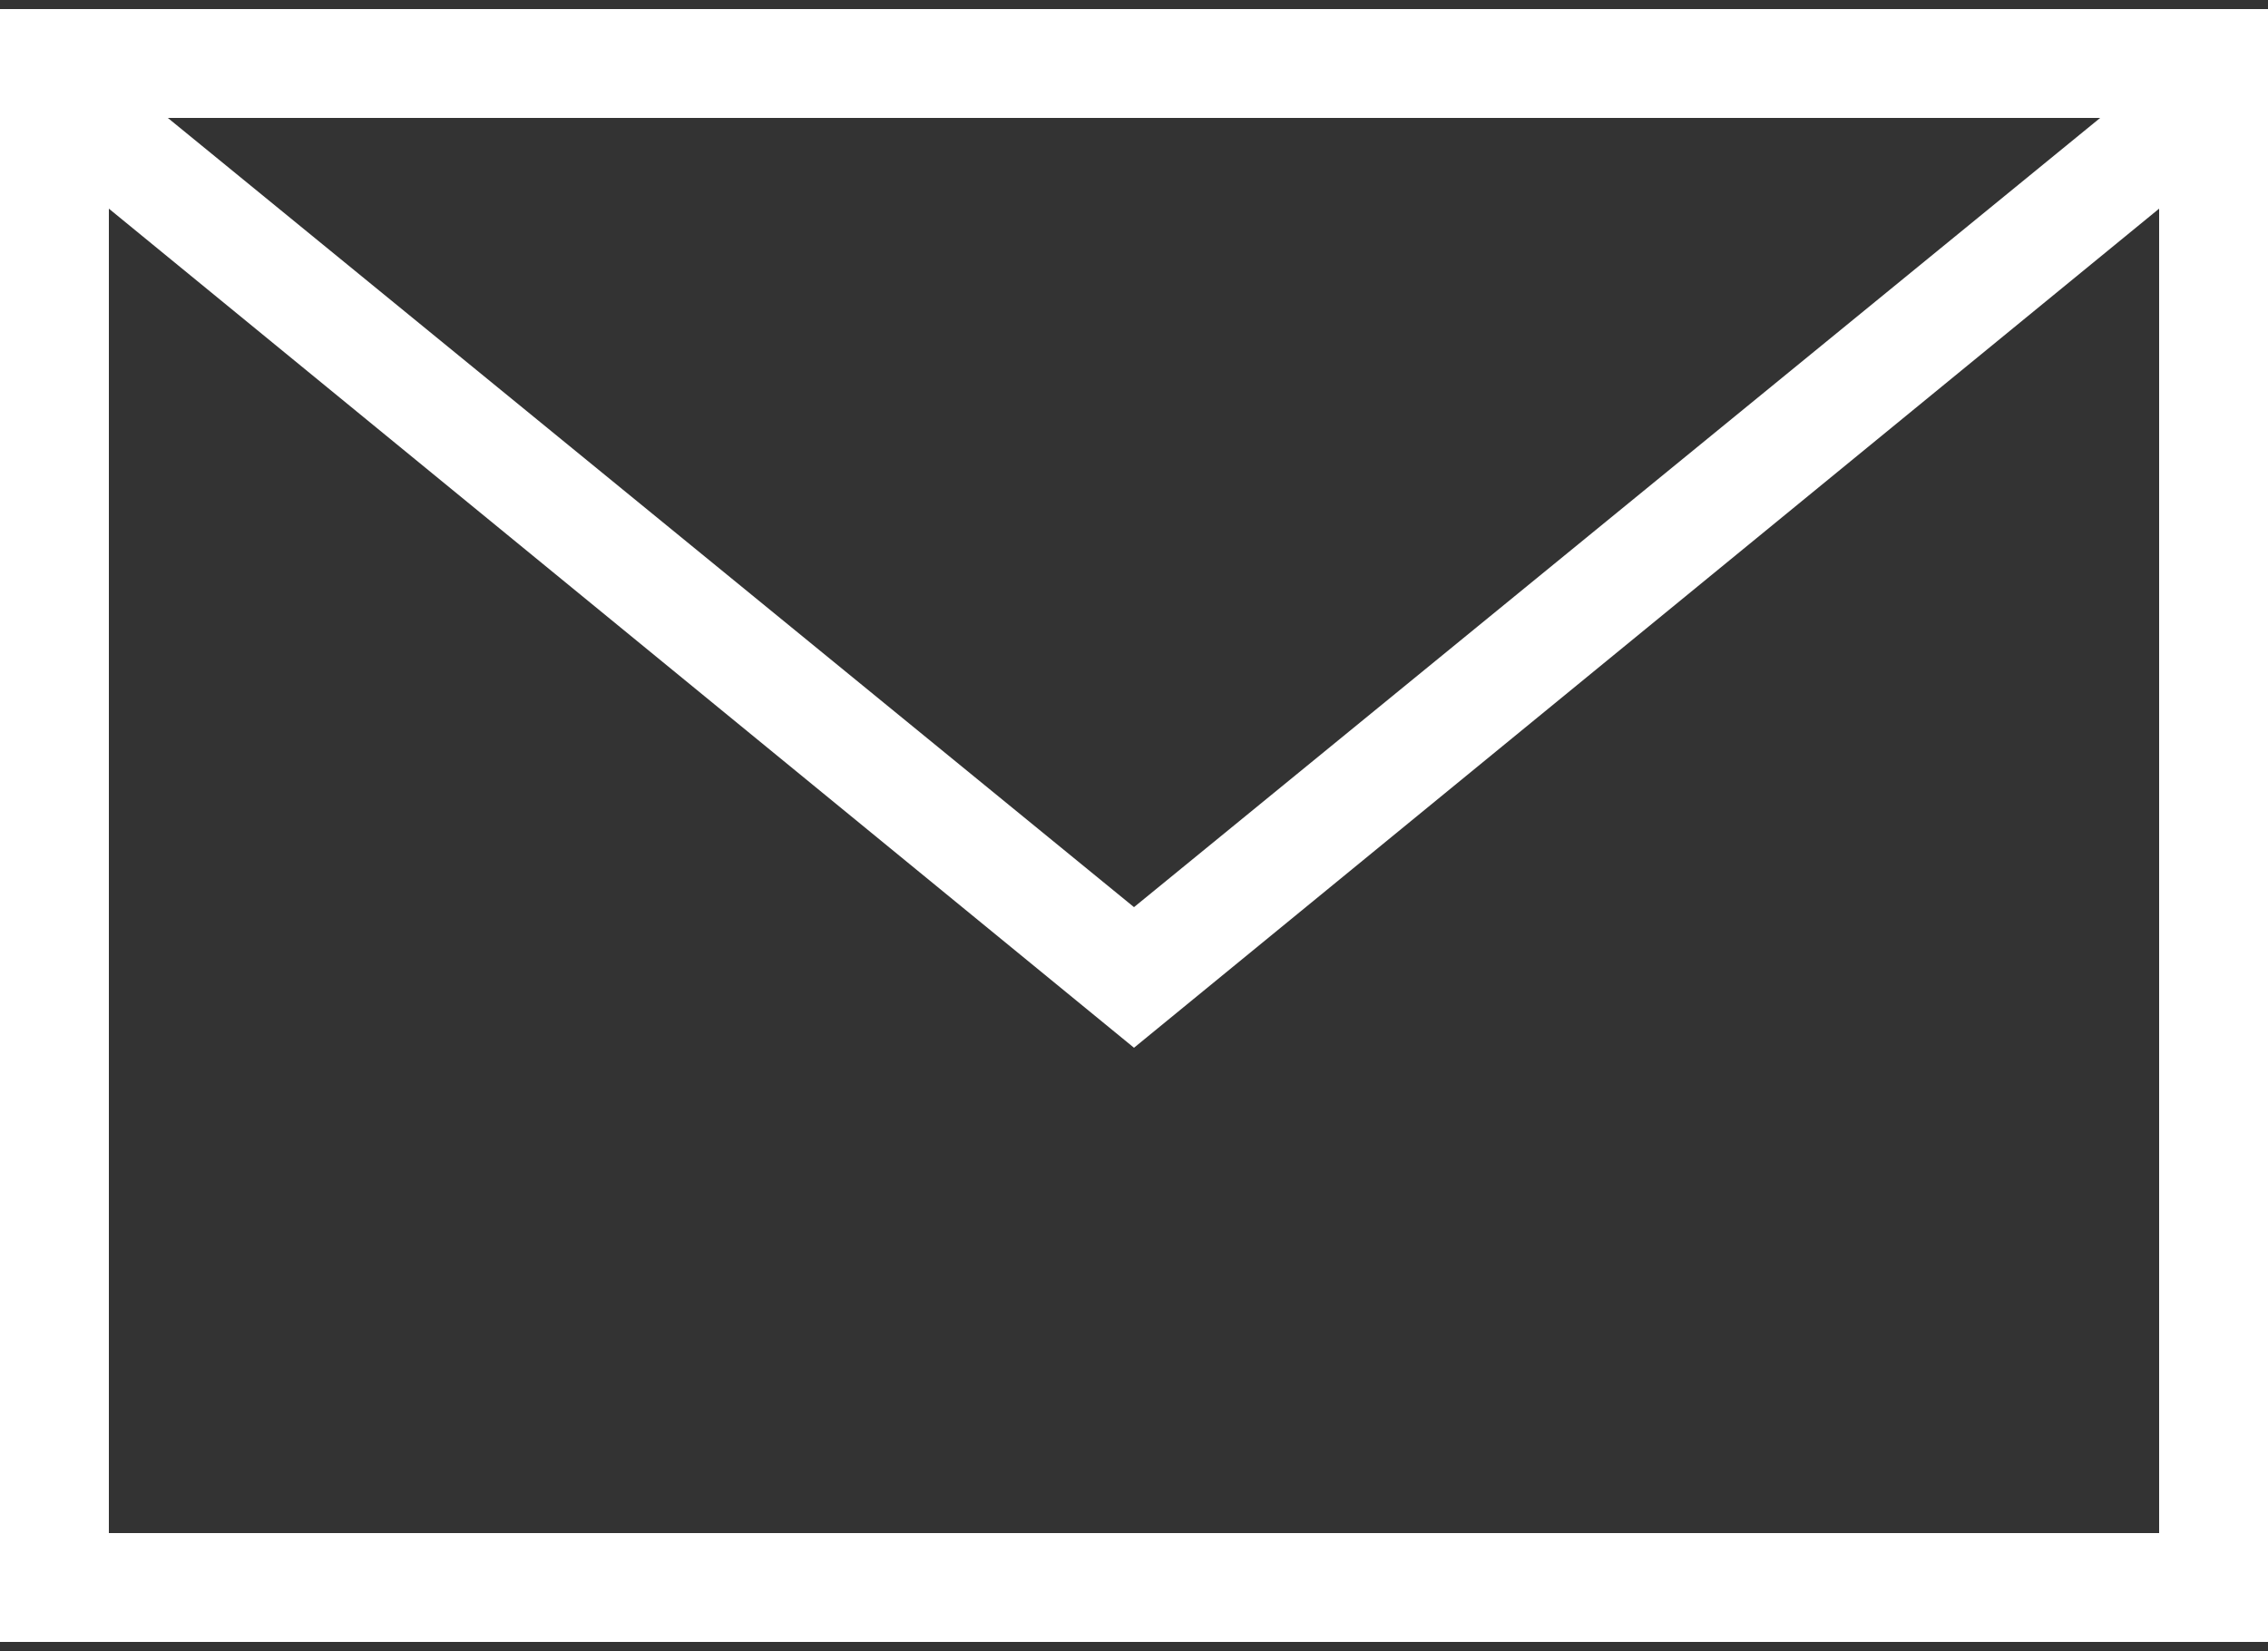
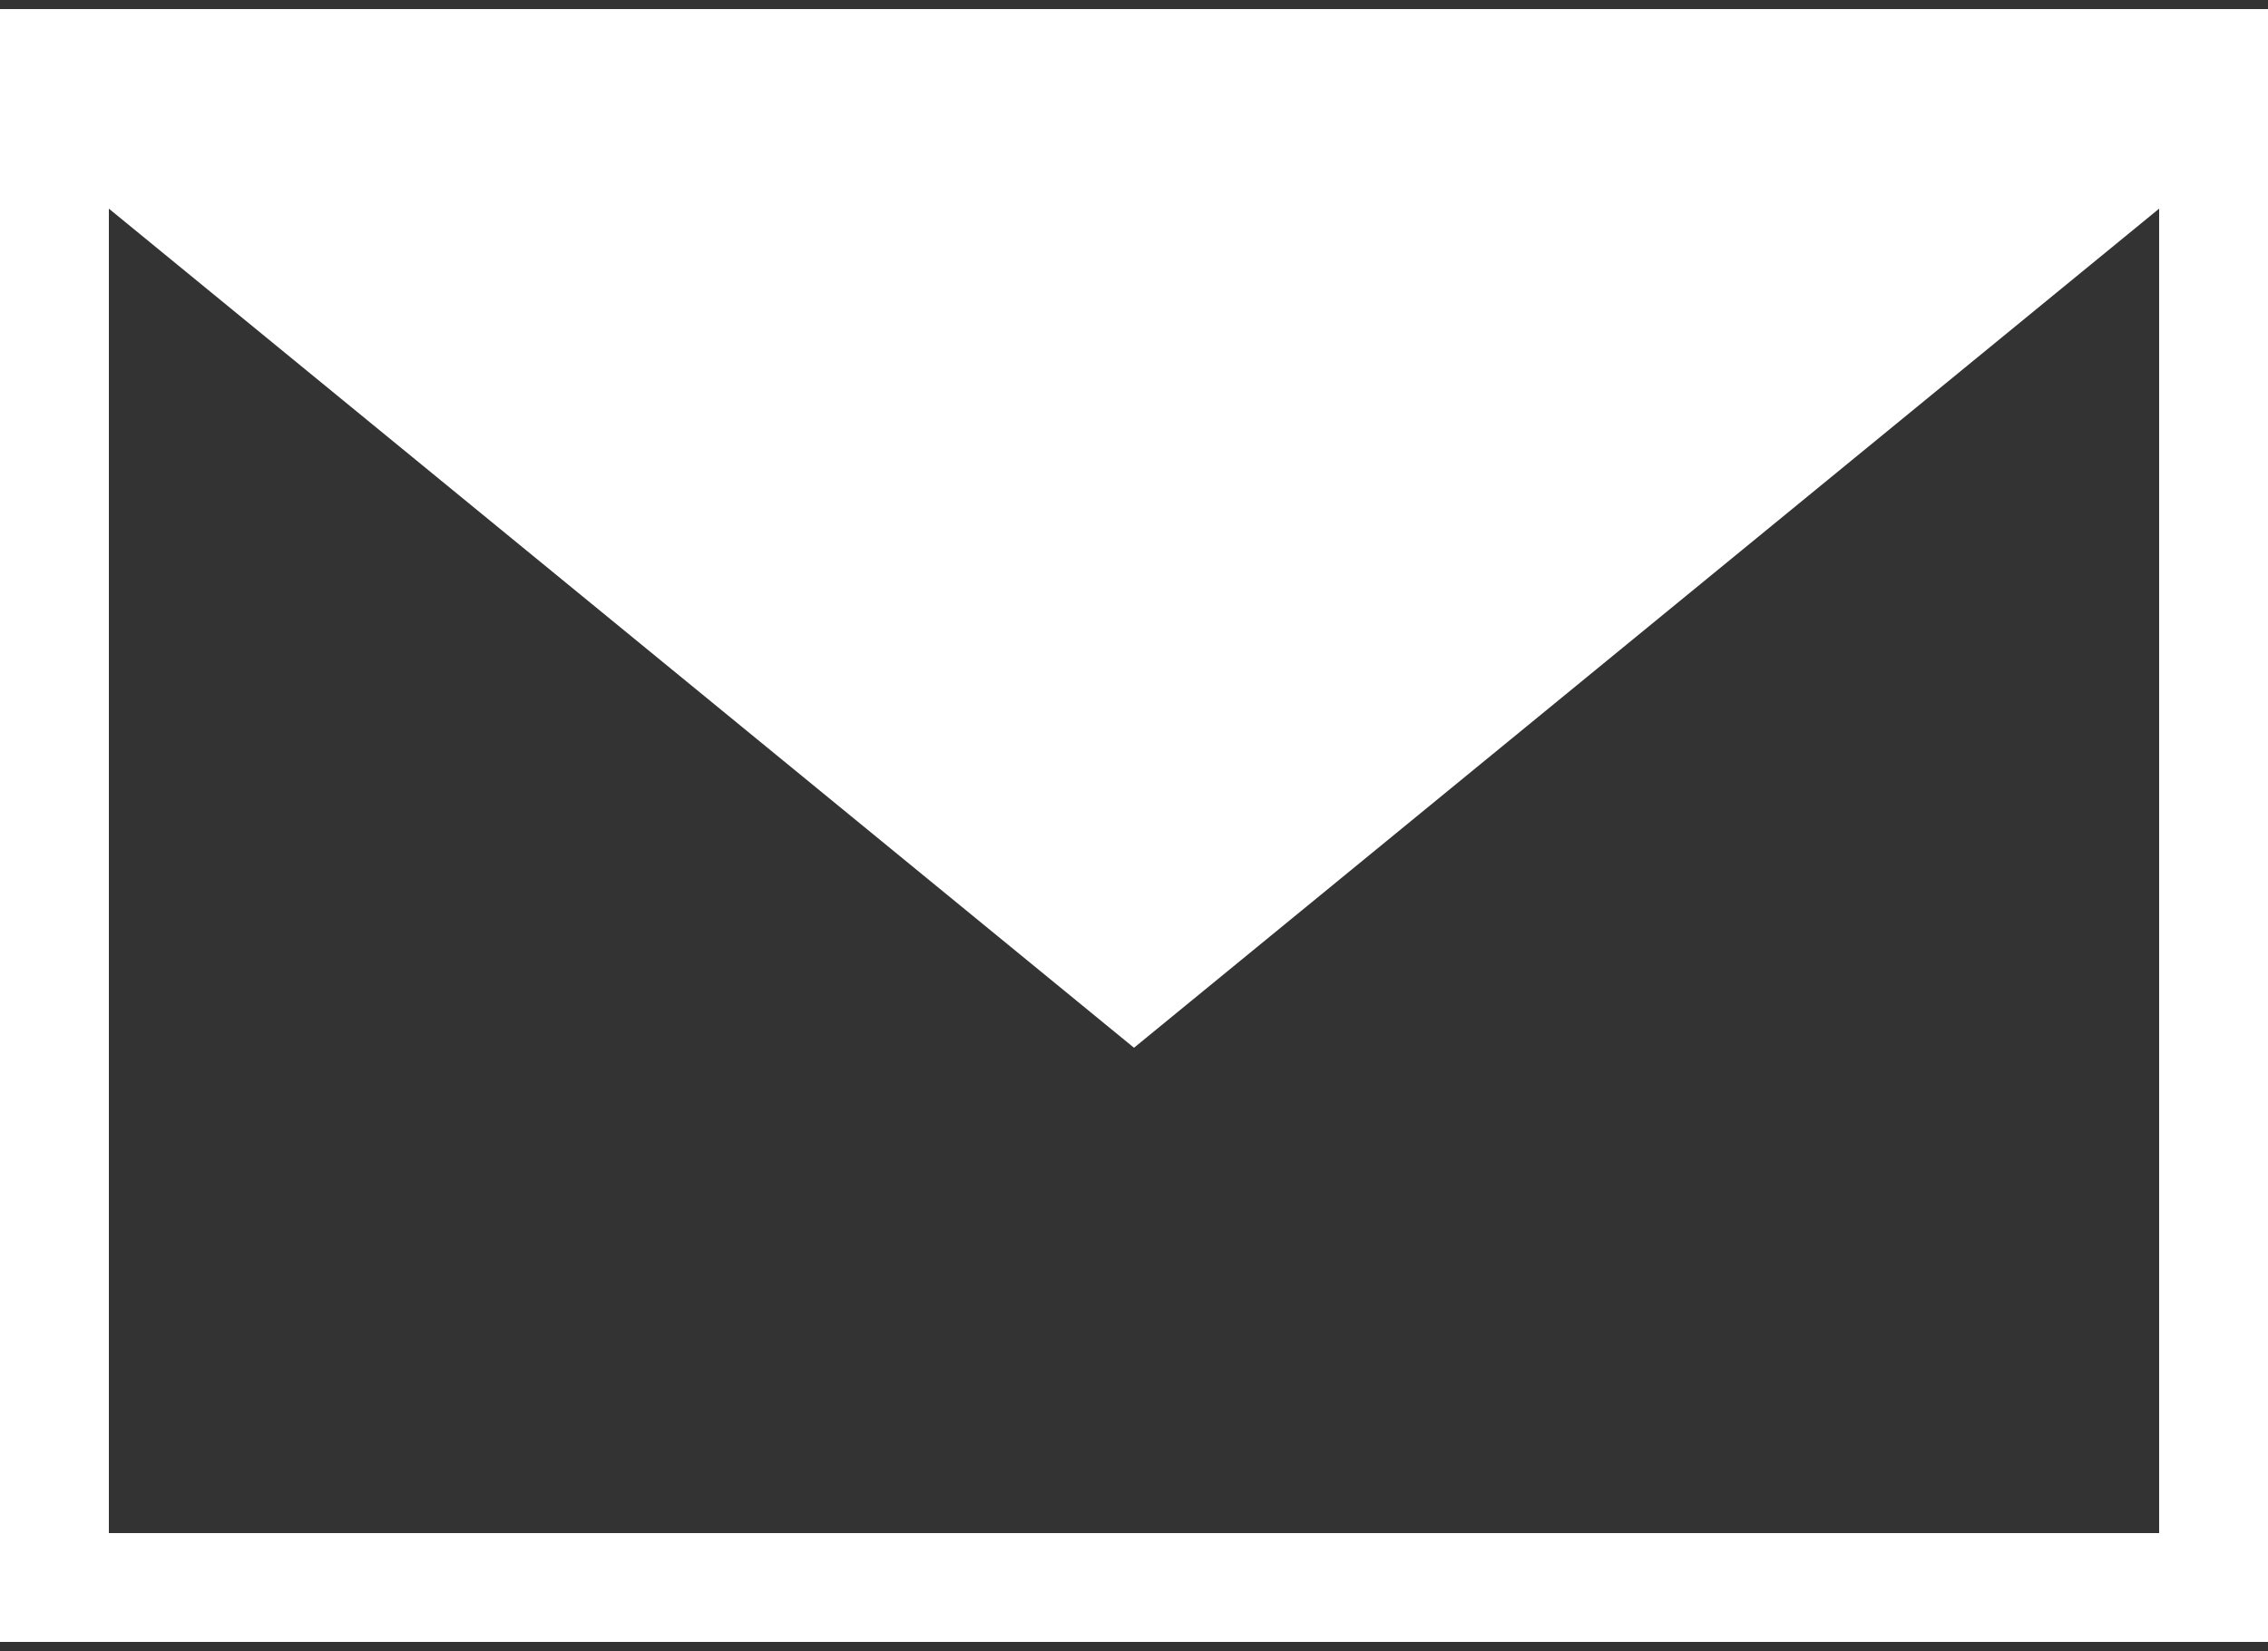
<svg xmlns="http://www.w3.org/2000/svg" version="1.1" id="Calque_1" x="0px" y="0px" viewBox="0 0 50 36.4" enable-background="new 0 0 50 36.4" xml:space="preserve">
  <rect x="0" y="0" width="50" height="36.4" fill="#333333" stroke="none" />
-   <path fill="#FFFFFF" d="M0,0.2v36h50v-36H0z M46.3,2.6L25,20L3.7,2.6H46.3z M2.4,33.8V4.6L25,23.1L47.6,4.6v29.2H2.4z" />
+   <path fill="#FFFFFF" d="M0,0.2v36h50v-36H0z M46.3,2.6L3.7,2.6H46.3z M2.4,33.8V4.6L25,23.1L47.6,4.6v29.2H2.4z" />
</svg>